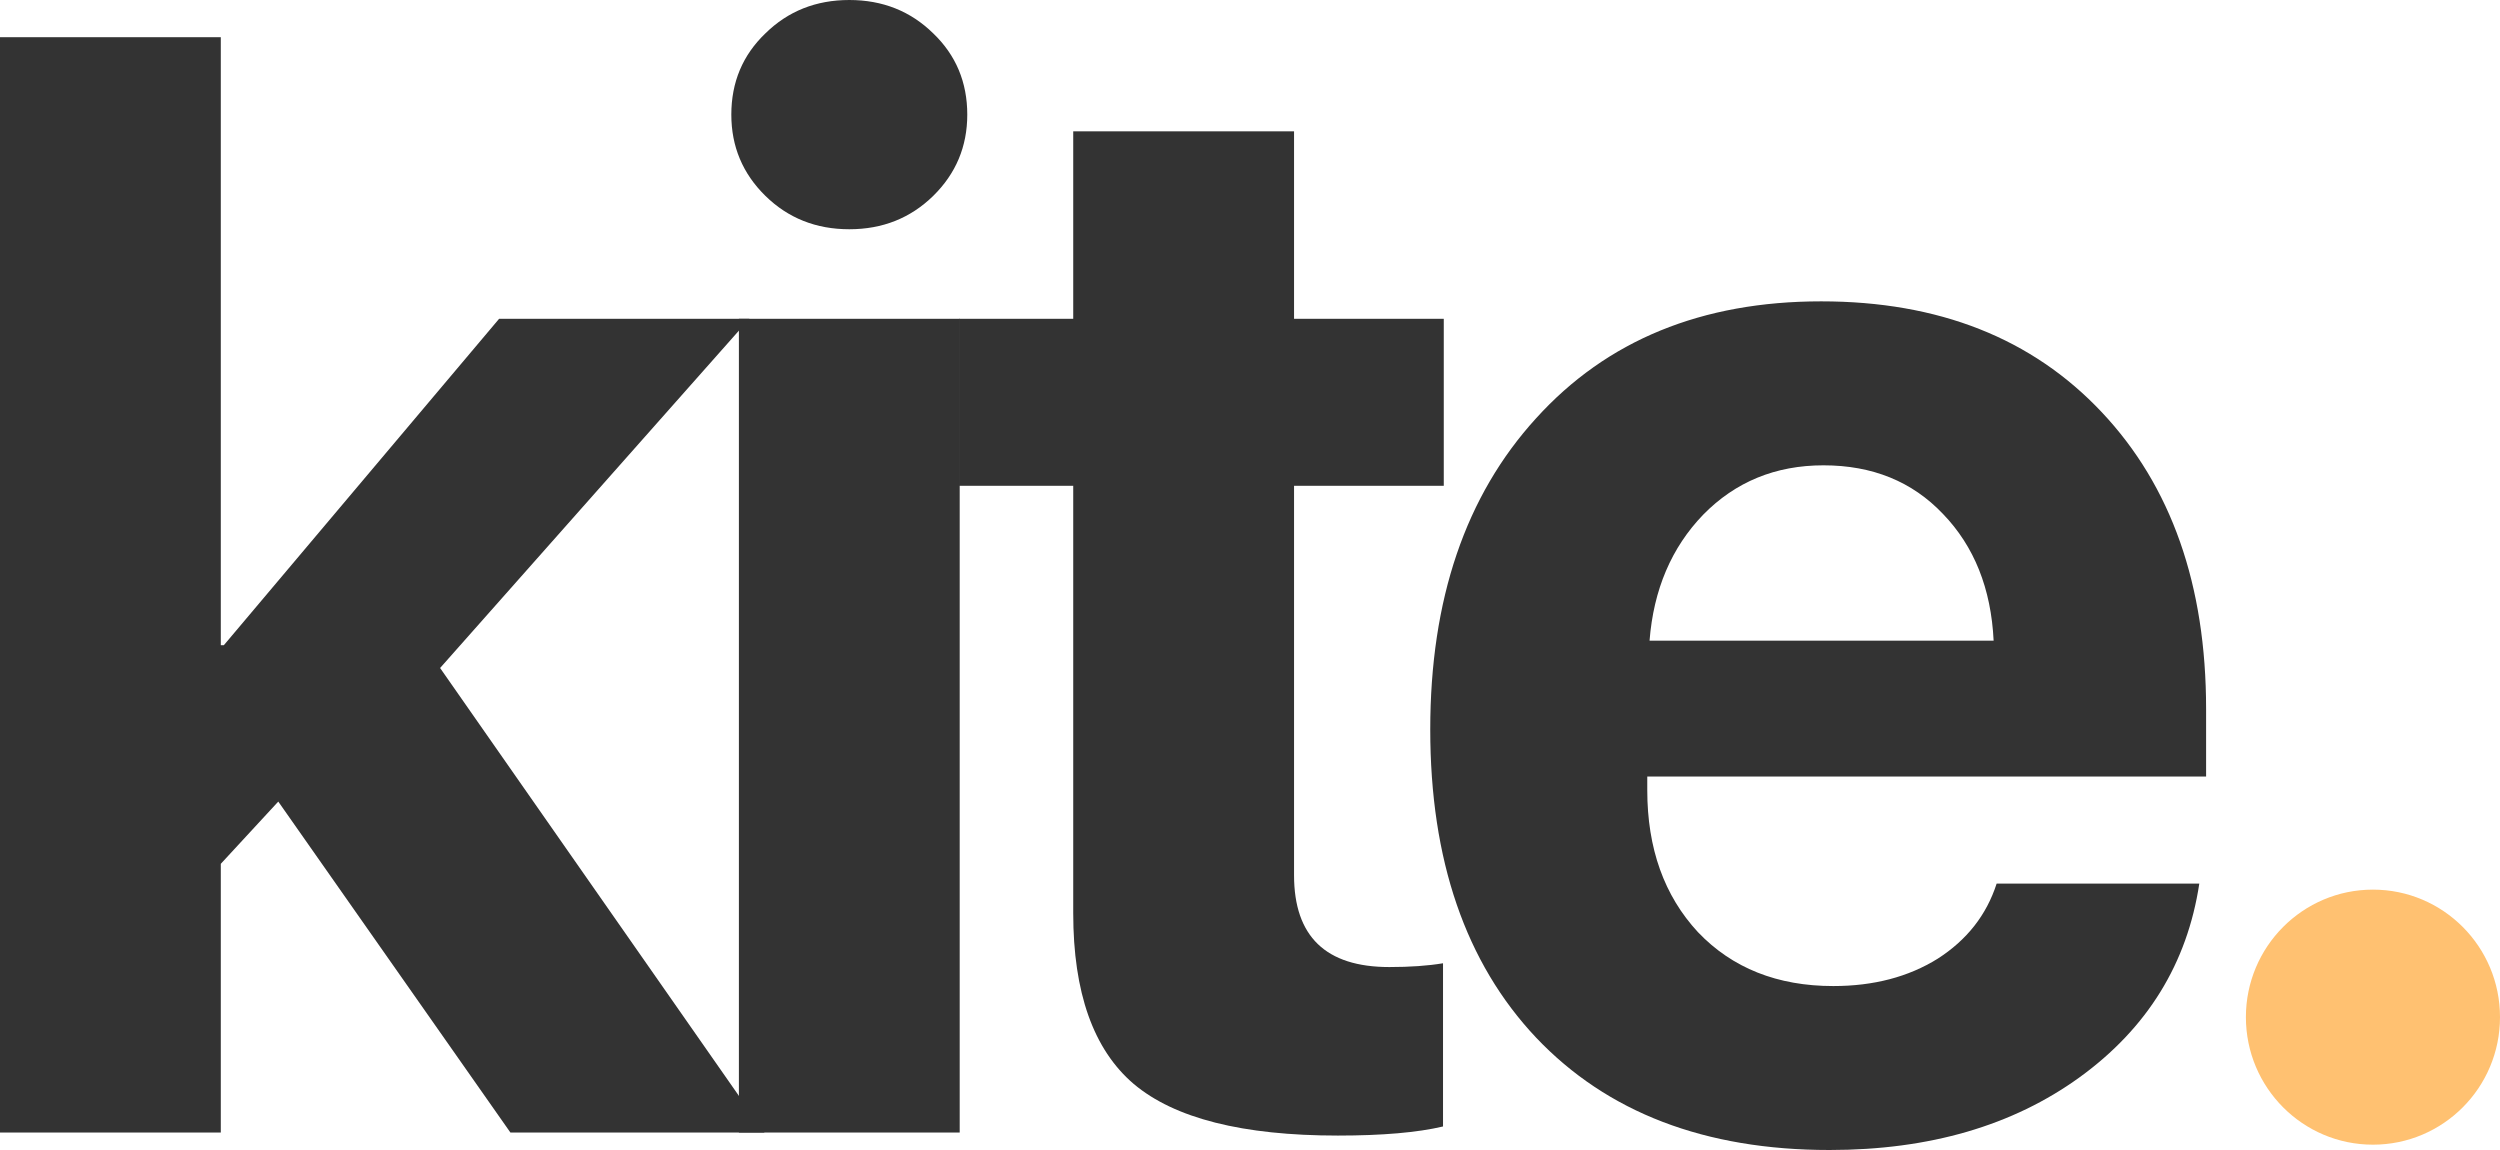
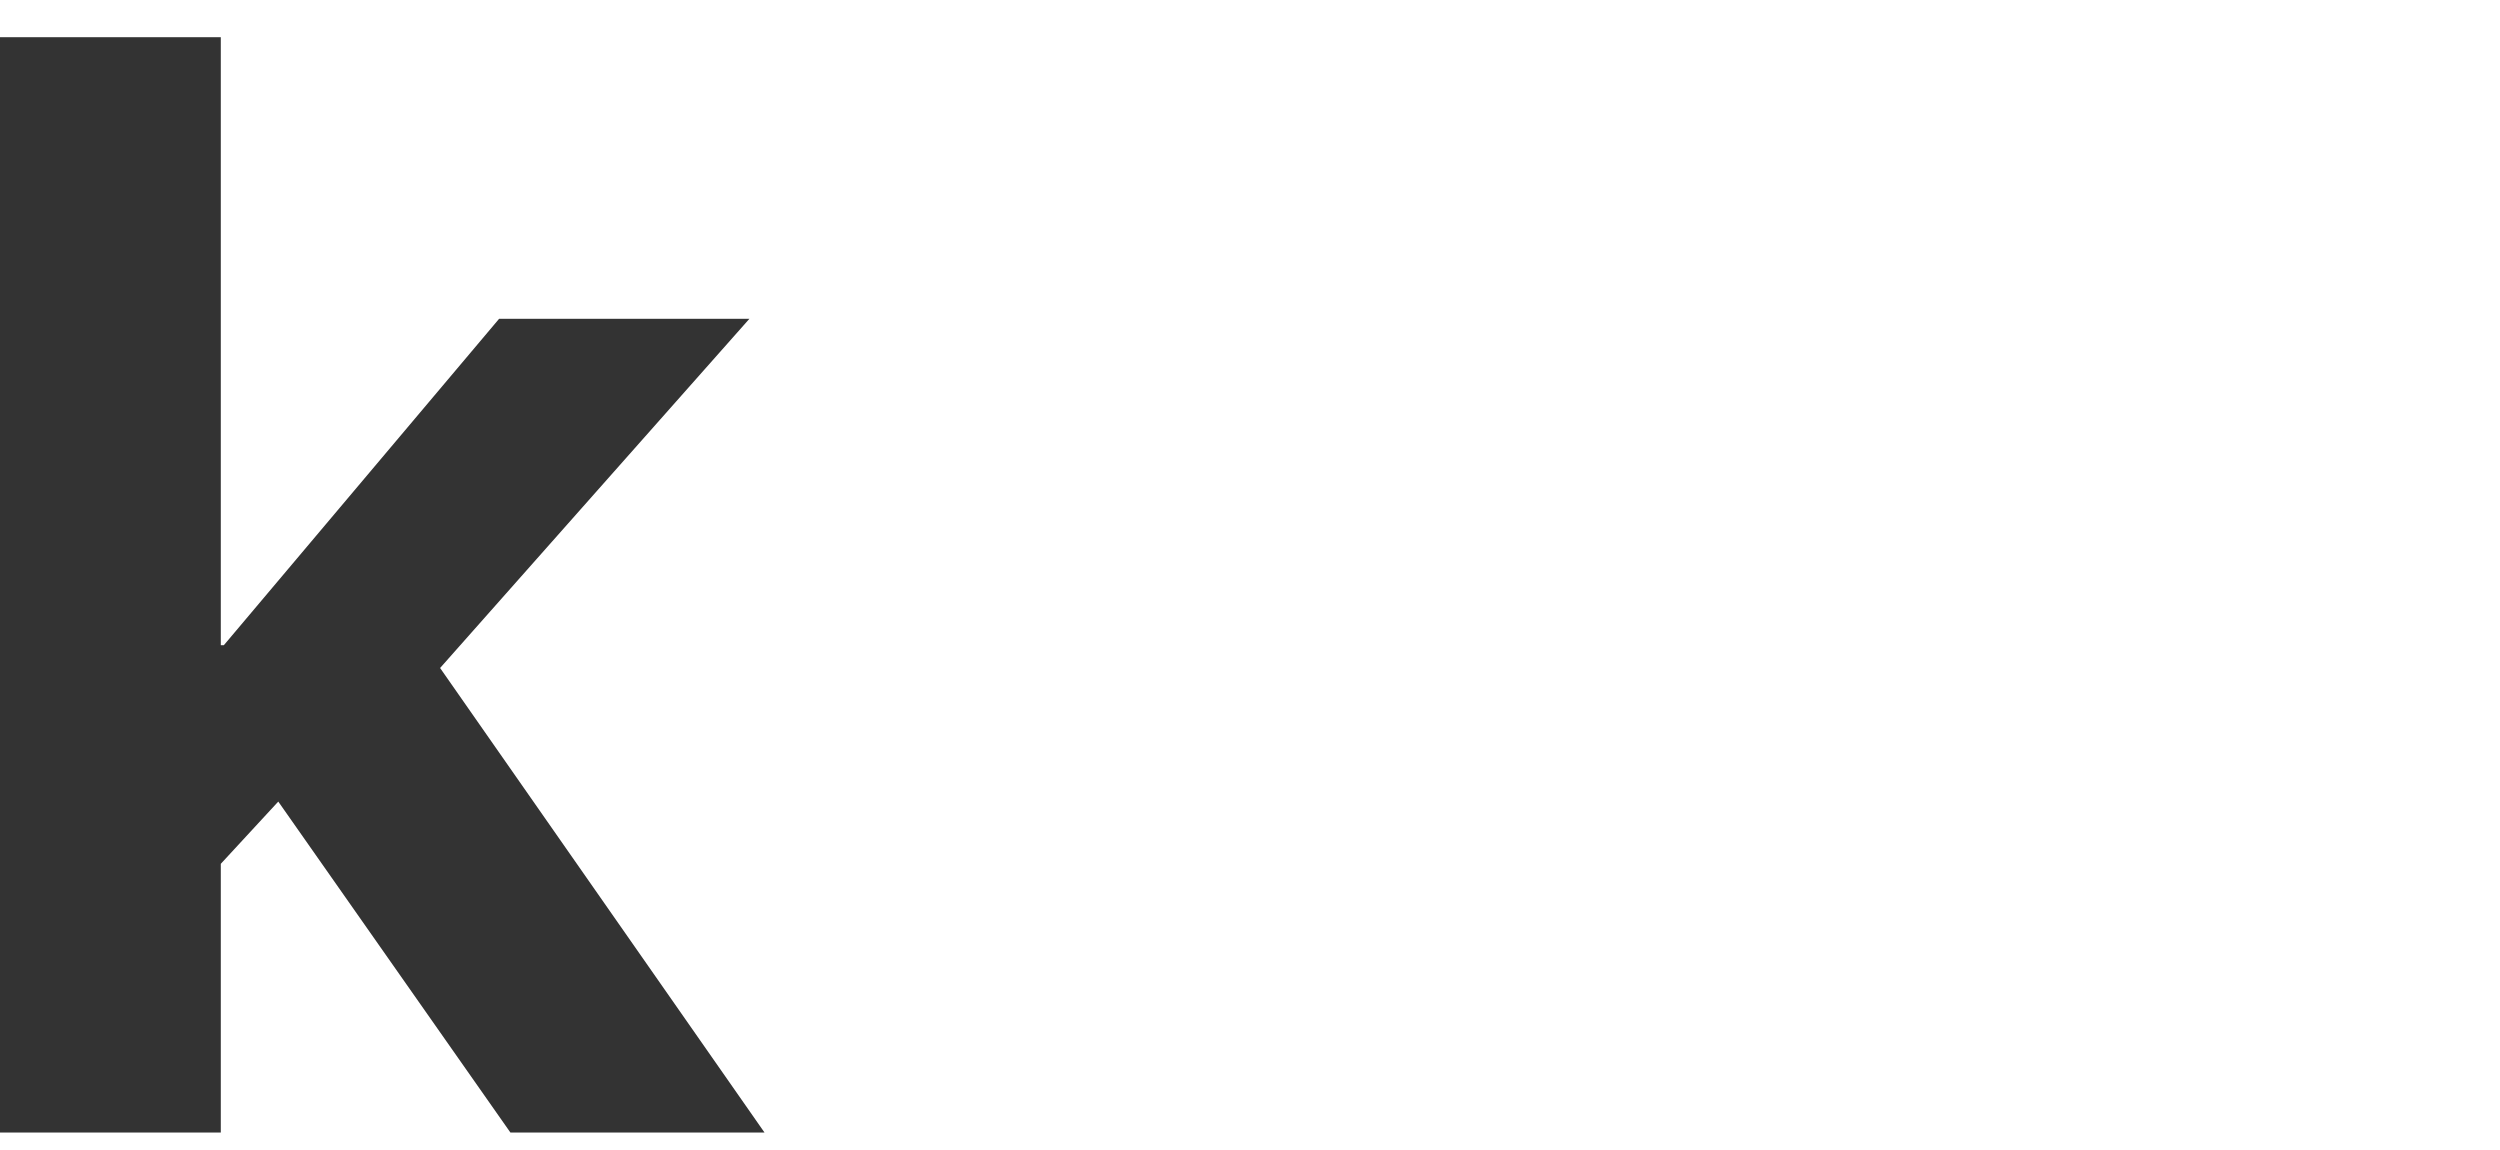
<svg xmlns="http://www.w3.org/2000/svg" width="100px" height="46px" viewBox="0 0 100 46" fill="none" preserveAspectRatio="none">
  <path d="M8.953 25.809L19.964 12.752H29.976L17.604 26.72L30.581 45.302H20.417L11.131 32.063L8.832 34.553V45.302H0V1.488H8.832V25.809H8.953Z" fill="#333333" />
-   <path d="M29.556 45.302V12.752H38.388V45.302H29.556ZM37.33 7.834C36.422 8.724 35.303 9.17 33.972 9.17C32.641 9.17 31.522 8.724 30.615 7.834C29.707 6.943 29.253 5.86 29.253 4.585C29.253 3.289 29.707 2.206 30.615 1.336C31.522 0.445 32.641 0 33.972 0C35.303 0 36.422 0.445 37.33 1.336C38.237 2.206 38.691 3.289 38.691 4.585C38.691 5.86 38.237 6.943 37.33 7.834Z" fill="#333333" />
-   <path d="M42.929 5.253H51.762V12.752H57.751V19.432H51.762V35.009C51.762 37.458 53.032 38.682 55.573 38.682C56.4 38.682 57.115 38.632 57.721 38.531V45.059C56.692 45.302 55.291 45.423 53.516 45.423C49.705 45.423 46.983 44.735 45.349 43.358C43.736 41.982 42.929 39.705 42.929 36.527V19.432H38.362V12.752H42.929V5.253Z" fill="#333333" />
-   <path d="M72.939 18.613C71.023 18.613 69.42 19.27 68.129 20.586C66.859 21.902 66.143 23.582 65.982 25.626H79.745C79.644 23.541 78.968 21.851 77.718 20.556C76.488 19.26 74.895 18.613 72.939 18.613ZM79.866 35.343H87.972C87.488 38.541 85.895 41.122 83.193 43.085C80.511 45.028 77.174 46 73.181 46C68.2 46 64.288 44.502 61.445 41.506C58.621 38.511 57.21 34.401 57.21 29.179C57.21 23.977 58.621 19.827 61.445 16.73C64.268 13.613 68.069 12.054 72.848 12.054C77.547 12.054 81.287 13.532 84.07 16.487C86.853 19.442 88.244 23.4 88.244 28.359V31.061H65.891V31.608C65.891 33.936 66.567 35.828 67.918 37.286C69.289 38.723 71.094 39.442 73.332 39.442C74.945 39.442 76.337 39.077 77.506 38.349C78.676 37.6 79.462 36.598 79.866 35.343Z" fill="#333333" />
-   <ellipse cx="94.918" cy="40.686" rx="5.082" ry="5.101" fill="#FFC171" />
</svg>